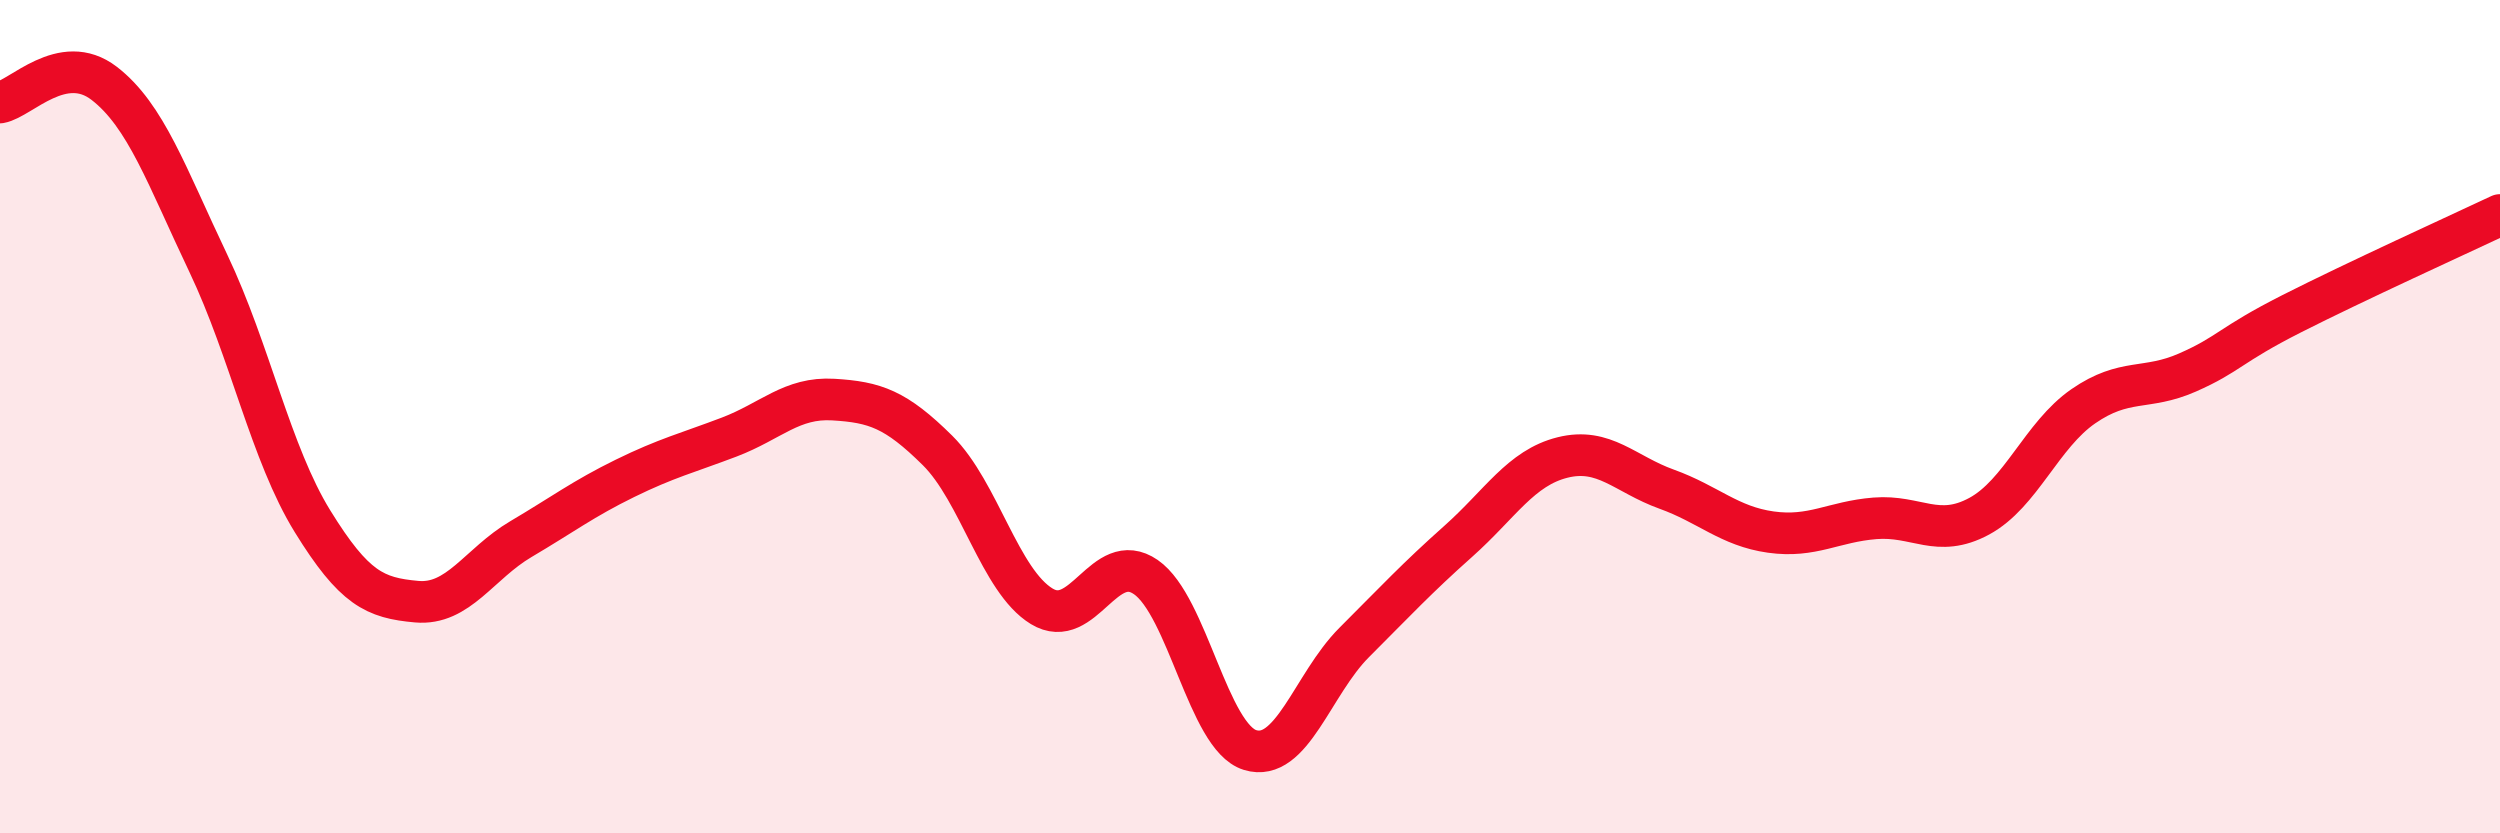
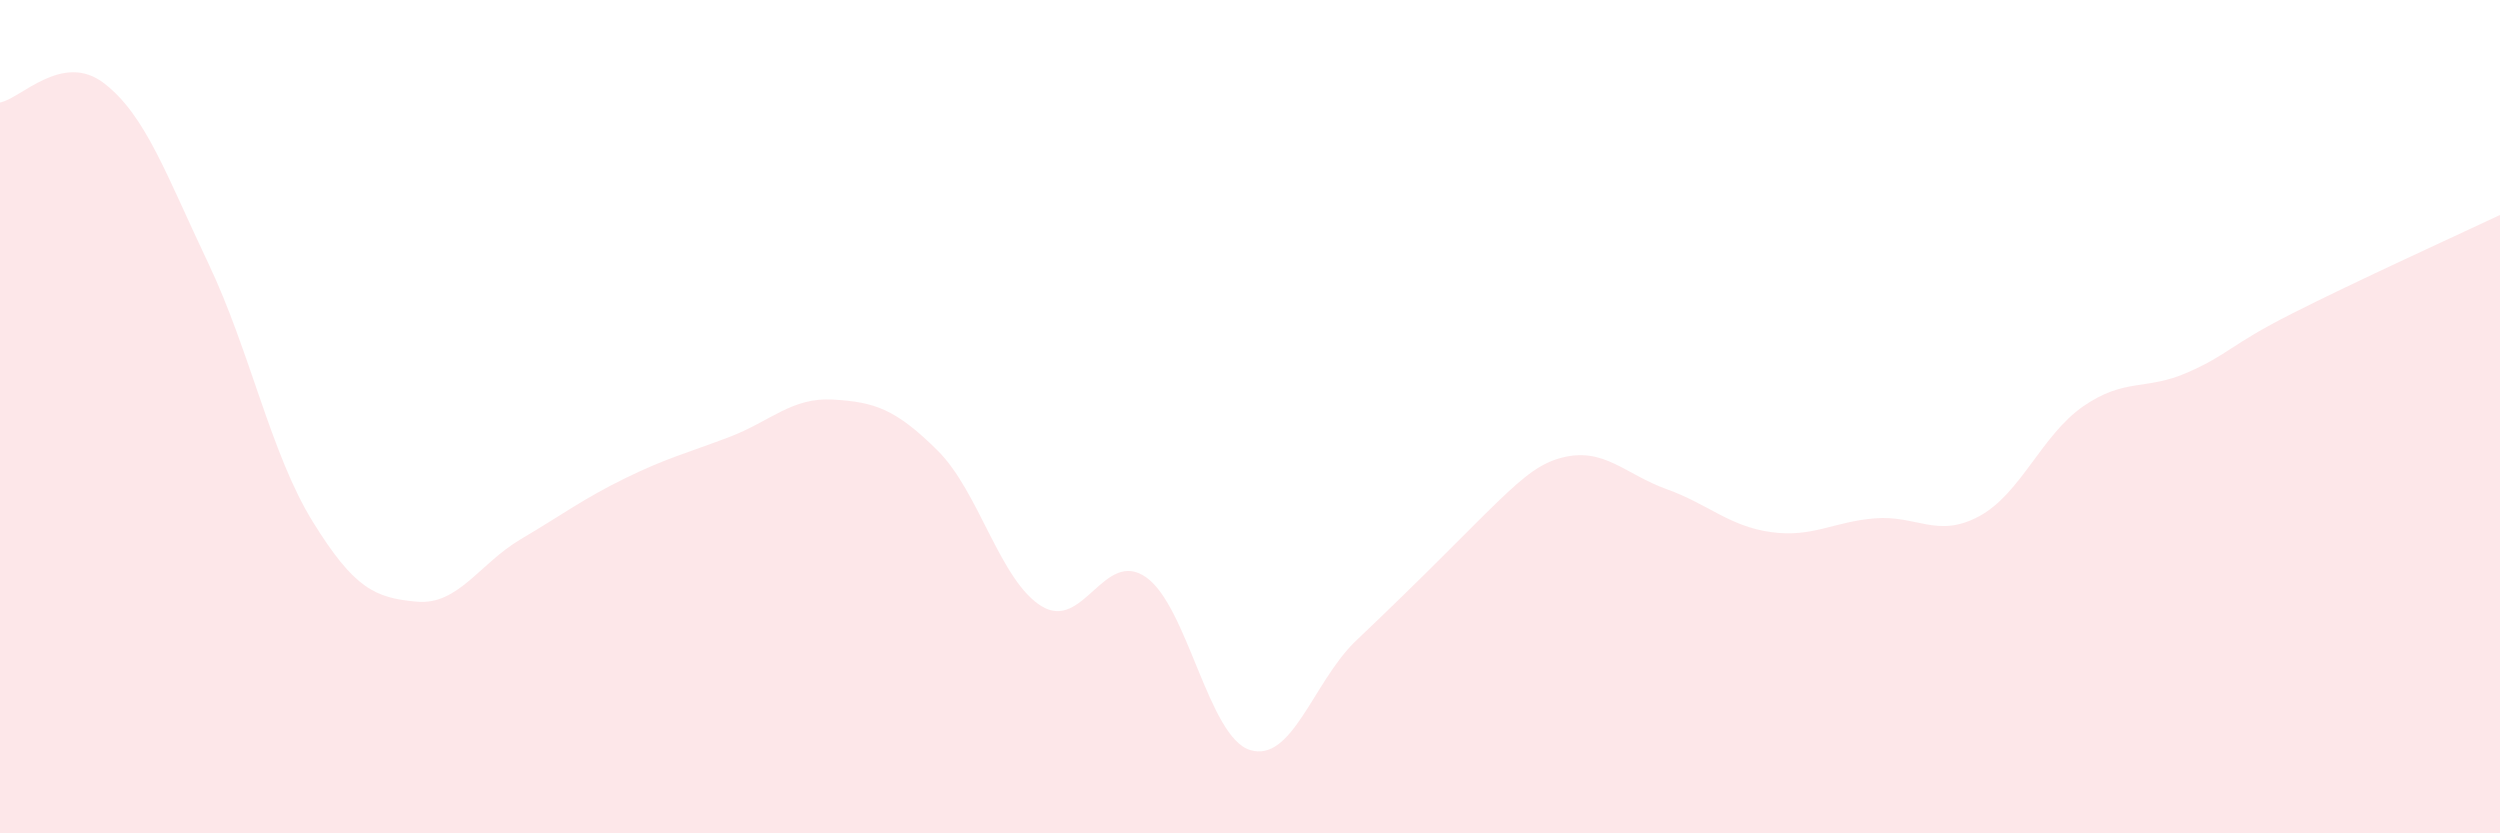
<svg xmlns="http://www.w3.org/2000/svg" width="60" height="20" viewBox="0 0 60 20">
-   <path d="M 0,2.46 C 0.5,2.37 1.5,1.23 2.5,2 C 3.5,2.77 4,4.22 5,6.32 C 6,8.42 6.5,10.89 7.5,12.51 C 8.5,14.13 9,14.35 10,14.44 C 11,14.53 11.5,13.53 12.5,12.94 C 13.5,12.35 14,11.97 15,11.48 C 16,10.99 16.5,10.87 17.5,10.49 C 18.5,10.11 19,9.53 20,9.59 C 21,9.65 21.5,9.82 22.5,10.81 C 23.5,11.8 24,13.94 25,14.55 C 26,15.16 26.5,13.16 27.5,13.85 C 28.5,14.54 29,17.69 30,18 C 31,18.31 31.5,16.42 32.5,15.42 C 33.5,14.42 34,13.88 35,12.99 C 36,12.1 36.5,11.23 37.5,10.98 C 38.5,10.73 39,11.38 40,11.74 C 41,12.1 41.5,12.63 42.5,12.77 C 43.5,12.91 44,12.52 45,12.44 C 46,12.36 46.5,12.93 47.5,12.39 C 48.5,11.85 49,10.44 50,9.75 C 51,9.06 51.5,9.38 52.5,8.94 C 53.5,8.5 53.5,8.29 55,7.53 C 56.5,6.77 59,5.63 60,5.16L60 20L0 20Z" fill="#EB0A25" opacity="0.1" stroke-linecap="round" stroke-linejoin="round" />
-   <path d="M 0,2.46 C 0.5,2.37 1.5,1.23 2.5,2 C 3.5,2.77 4,4.22 5,6.32 C 6,8.42 6.5,10.89 7.5,12.51 C 8.5,14.13 9,14.35 10,14.44 C 11,14.53 11.5,13.53 12.5,12.94 C 13.5,12.35 14,11.97 15,11.48 C 16,10.99 16.5,10.87 17.5,10.49 C 18.5,10.11 19,9.53 20,9.59 C 21,9.65 21.5,9.82 22.5,10.81 C 23.5,11.8 24,13.94 25,14.55 C 26,15.16 26.5,13.16 27.5,13.85 C 28.5,14.54 29,17.69 30,18 C 31,18.31 31.5,16.42 32.5,15.42 C 33.5,14.42 34,13.88 35,12.99 C 36,12.1 36.5,11.23 37.5,10.98 C 38.5,10.73 39,11.38 40,11.74 C 41,12.1 41.5,12.63 42.5,12.77 C 43.5,12.91 44,12.52 45,12.44 C 46,12.36 46.5,12.93 47.5,12.39 C 48.5,11.85 49,10.44 50,9.75 C 51,9.06 51.5,9.38 52.5,8.94 C 53.5,8.5 53.5,8.29 55,7.53 C 56.5,6.77 59,5.63 60,5.16" stroke="#EB0A25" stroke-width="1" fill="none" stroke-linecap="round" stroke-linejoin="round" />
+   <path d="M 0,2.46 C 0.5,2.37 1.5,1.23 2.5,2 C 3.5,2.77 4,4.22 5,6.32 C 6,8.42 6.5,10.89 7.5,12.51 C 8.5,14.13 9,14.35 10,14.44 C 11,14.53 11.5,13.53 12.5,12.94 C 13.5,12.35 14,11.97 15,11.48 C 16,10.99 16.5,10.87 17.5,10.49 C 18.5,10.11 19,9.53 20,9.59 C 21,9.65 21.5,9.82 22.5,10.81 C 23.5,11.8 24,13.94 25,14.55 C 26,15.16 26.5,13.16 27.5,13.85 C 28.5,14.54 29,17.69 30,18 C 31,18.31 31.5,16.42 32.5,15.42 C 36,12.1 36.5,11.23 37.5,10.98 C 38.5,10.73 39,11.38 40,11.74 C 41,12.1 41.5,12.63 42.5,12.77 C 43.5,12.91 44,12.52 45,12.44 C 46,12.36 46.5,12.93 47.5,12.39 C 48.5,11.85 49,10.44 50,9.75 C 51,9.06 51.5,9.38 52.5,8.94 C 53.5,8.5 53.5,8.29 55,7.53 C 56.5,6.77 59,5.63 60,5.16L60 20L0 20Z" fill="#EB0A25" opacity="0.1" stroke-linecap="round" stroke-linejoin="round" />
</svg>